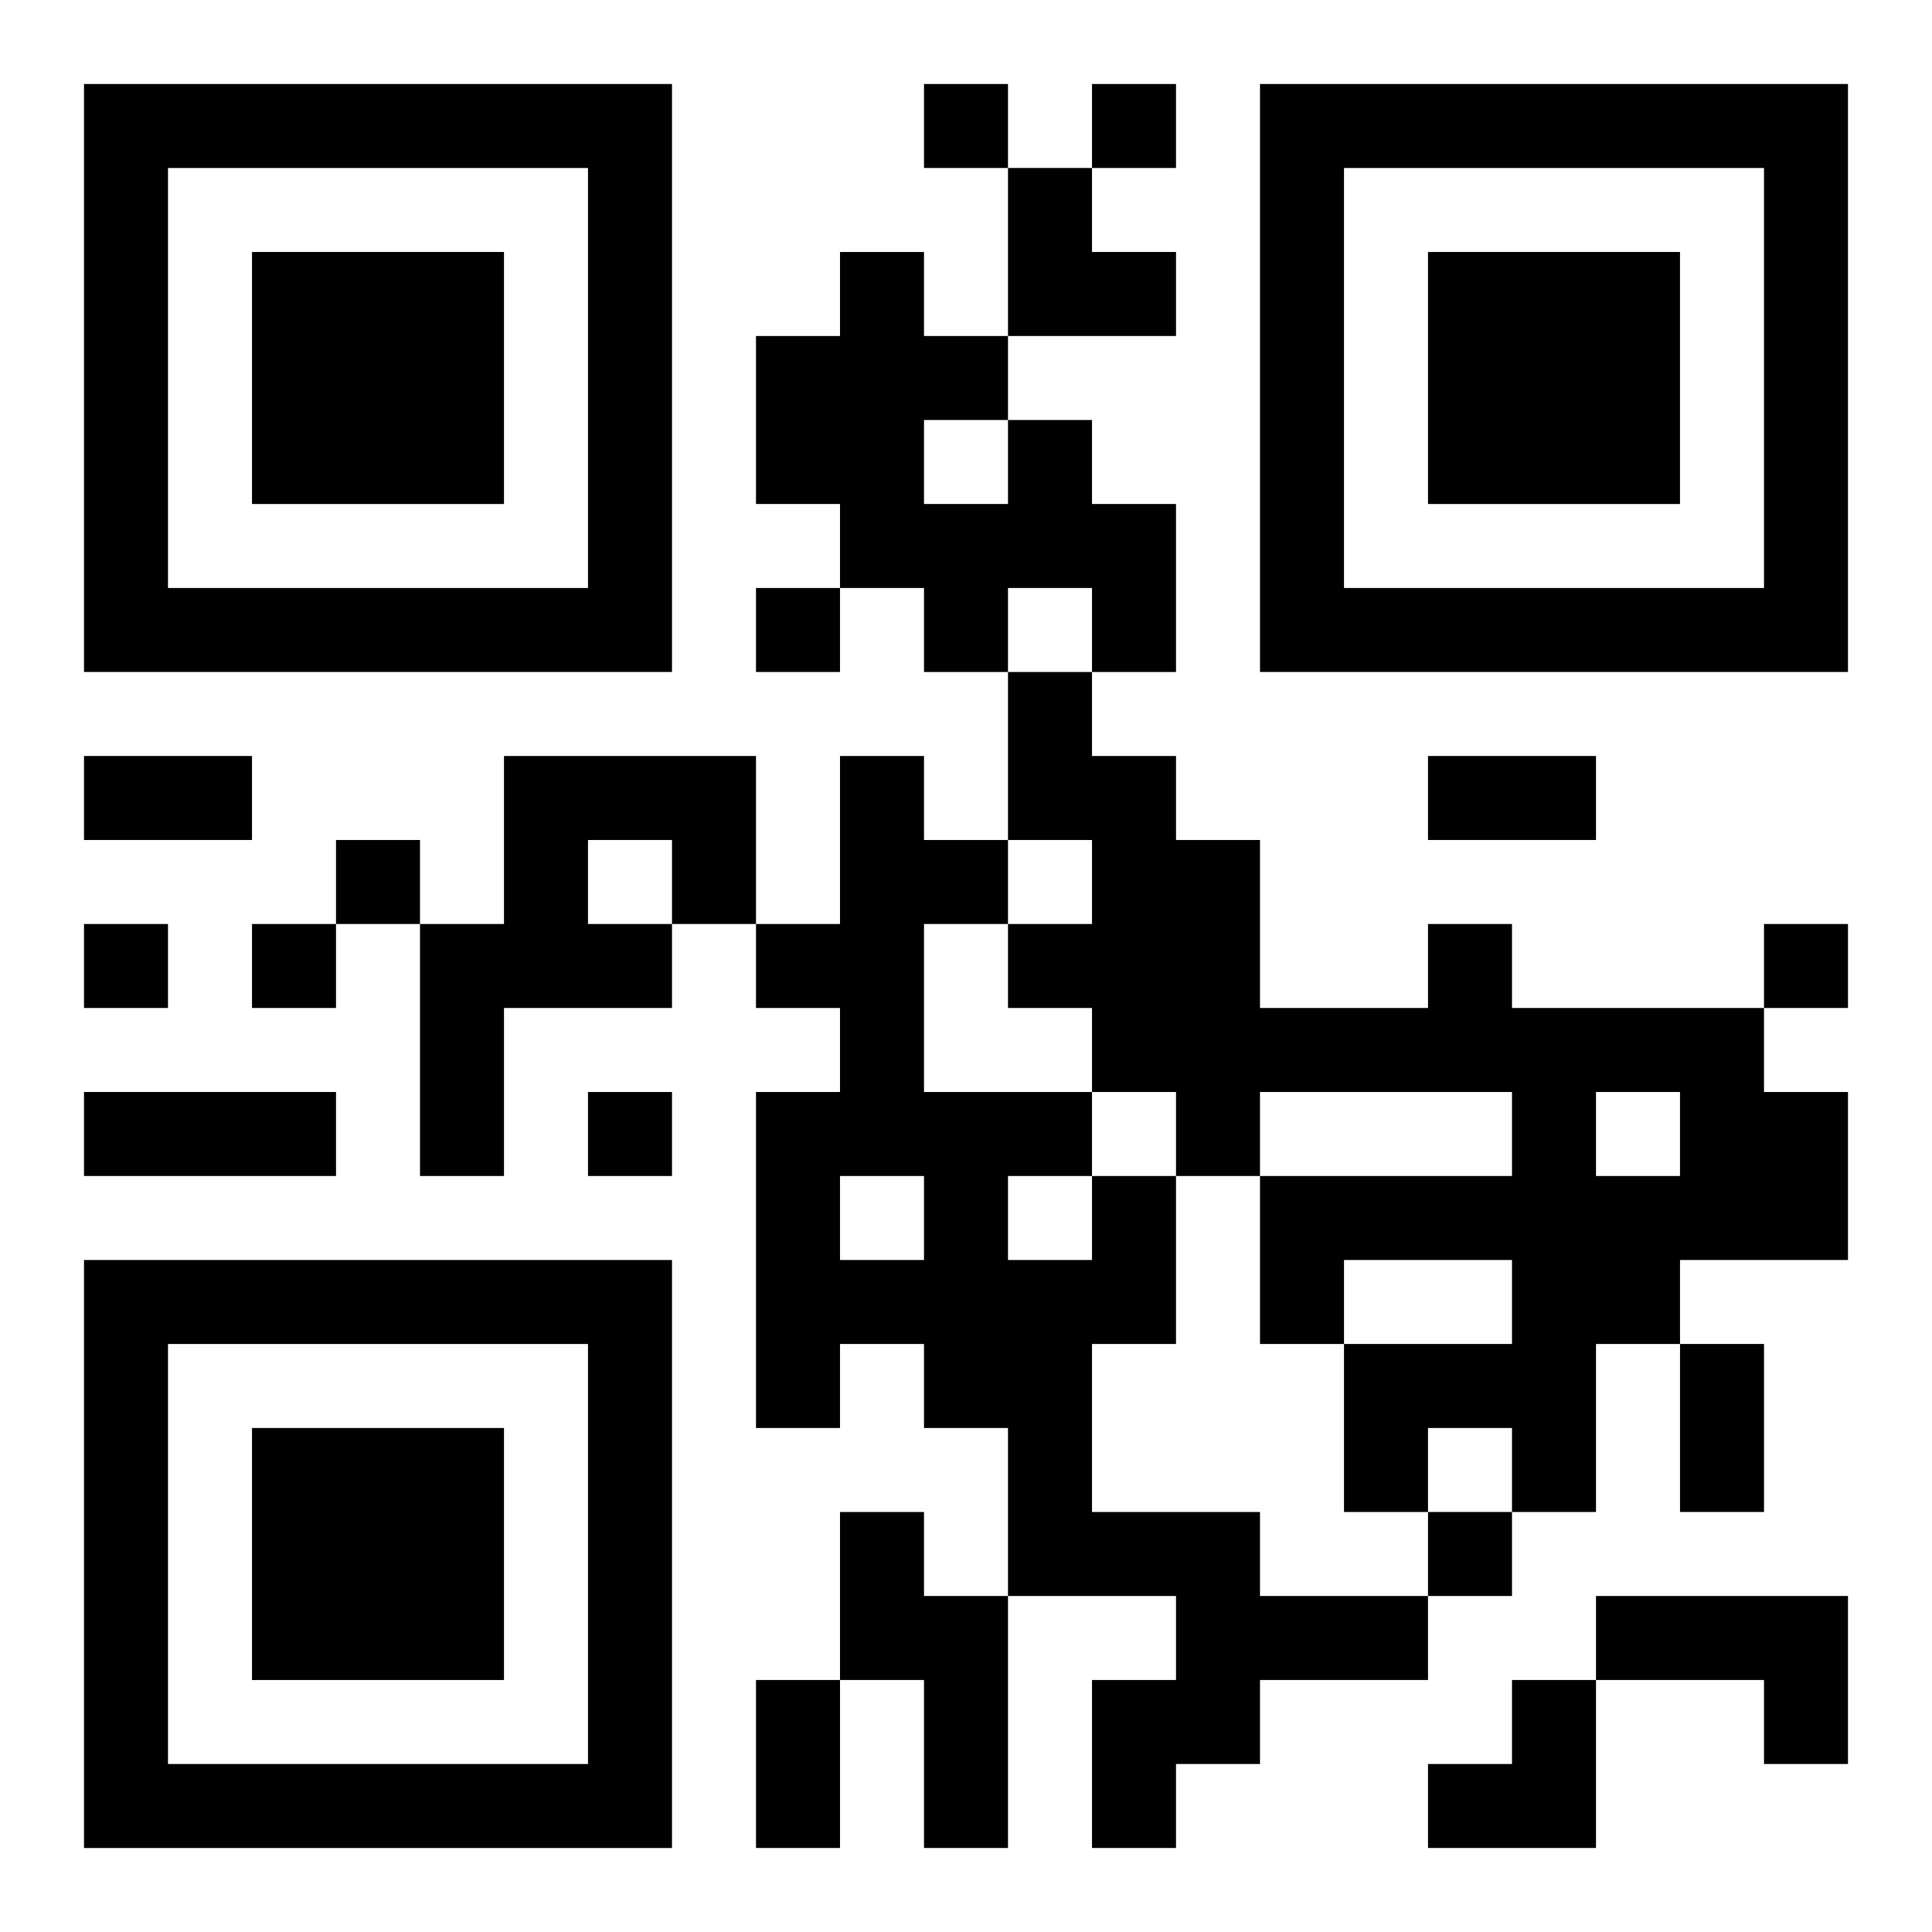
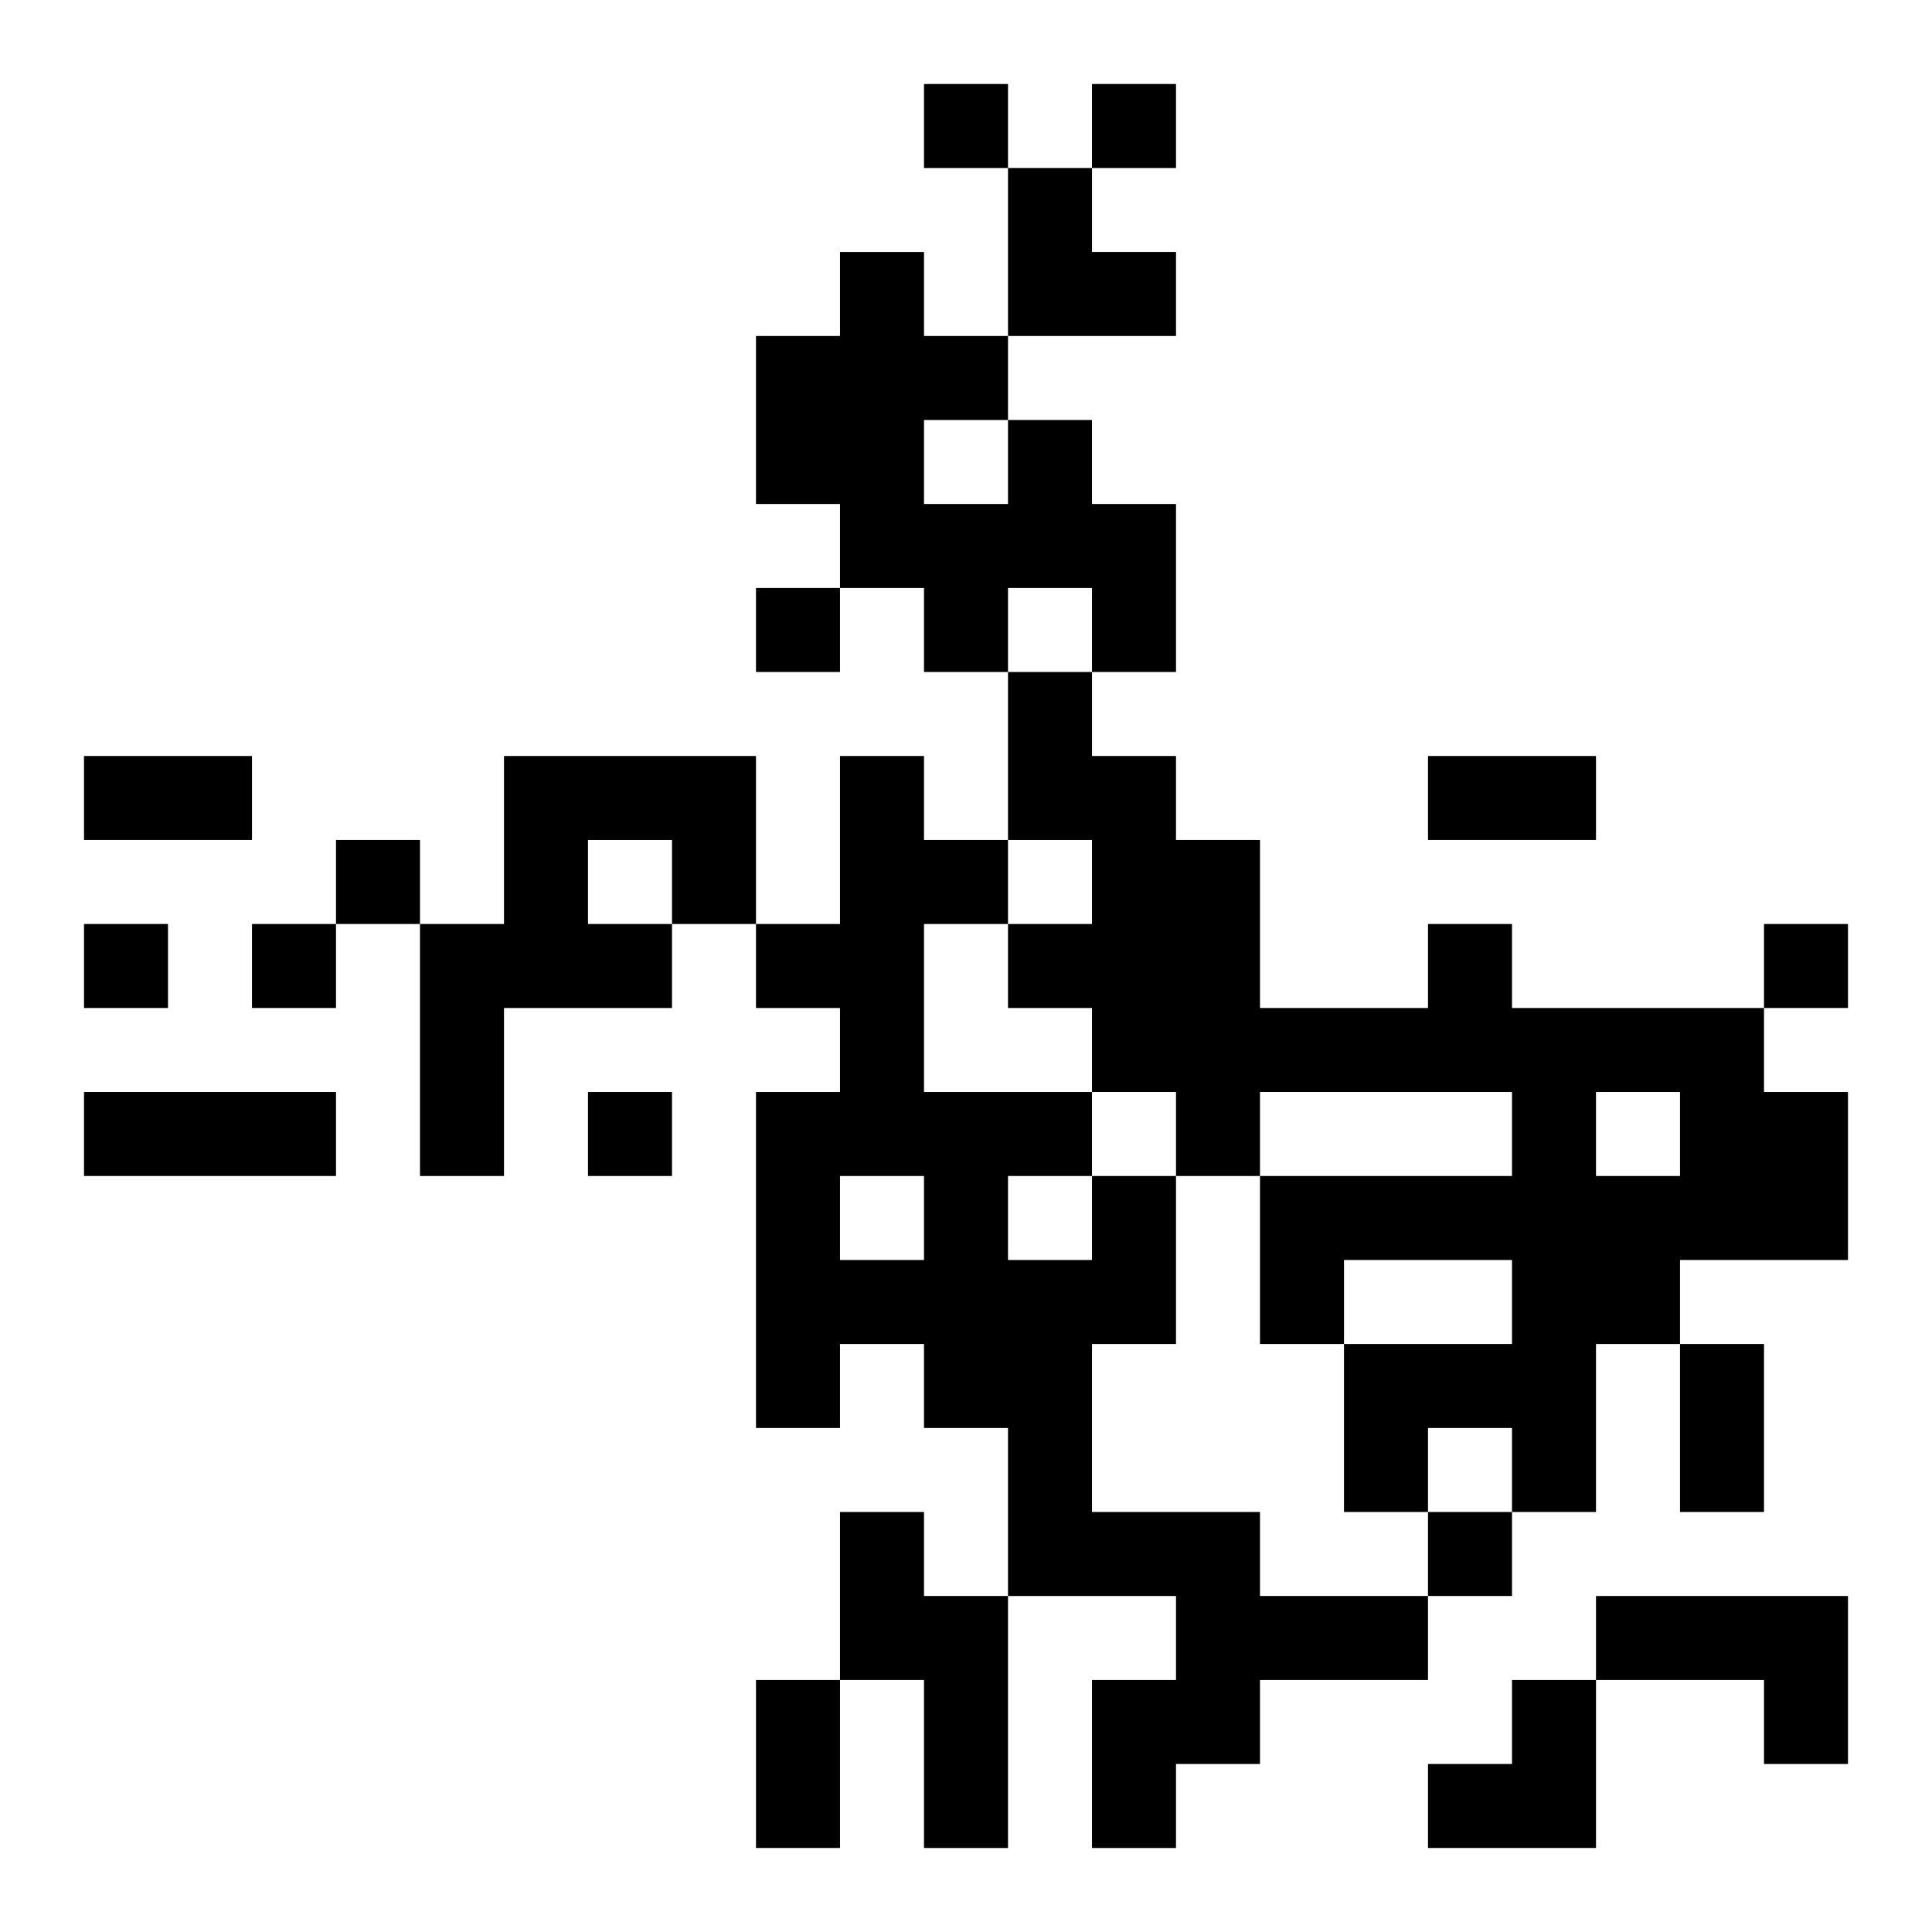
<svg xmlns="http://www.w3.org/2000/svg" xmlns:xlink="http://www.w3.org/1999/xlink" width="250" height="250" baseProfile="full" version="1.1" viewBox="-1 -1 23 23">
  <symbol id="a">
-     <path d="m0 7v7h7v-7h-7zm1 1h5v5h-5v-5zm1 1v3h3v-3h-3z" />
-   </symbol>
+     </symbol>
  <use y="-7" xlink:href="#a" />
  <use y="7" xlink:href="#a" />
  <use x="14" y="-7" xlink:href="#a" />
  <path d="m11 4h1v1h1v2h-1v-1h-1v1h-1v-1h-1v-1h-1v-2h1v-1h1v1h1v1m-1 0v1h1v-1h-1m-5 4h3v2h-1v1h-2v2h-1v-3h1v-2m1 1v1h1v-1h-1m10 1h1v1h3v1h1v2h-2v1h-1v2h-1v-1h-1v1h-1v-2h2v-1h-2v1h-1v-2h3v-1h-3v1h-1v-1h-1v-1h-1v-1h1v-1h-1v-2h1v1h1v1h1v2h2v-1m2 2v1h1v-1h-1m-6 1h1v2h-1v2h2v1h2v1h-2v1h-1v1h-1v-2h1v-1h-2v-2h-1v-1h-1v1h-1v-4h1v-1h-1v-1h1v-2h1v1h1v1h-1v2h2v1m-3 0v1h1v-1h-1m2 0v1h1v-1h-1m-2 4h1v1h1v3h-1v-2h-1v-2m9 1h3v2h-1v-1h-2v-1m-8-18v1h1v-1h-1m2 0v1h1v-1h-1m-4 6v1h1v-1h-1m-5 3v1h1v-1h-1m-3 1v1h1v-1h-1m2 0v1h1v-1h-1m18 0v1h1v-1h-1m-14 2v1h1v-1h-1m10 5v1h1v-1h-1m-16-9h2v1h-2v-1m16 0h2v1h-2v-1m-16 4h3v1h-3v-1m19 3h1v2h-1v-2m-11 4h1v2h-1v-2m3-18h1v1h1v1h-2zm5 18m1 0h1v2h-2v-1h1z" />
</svg>